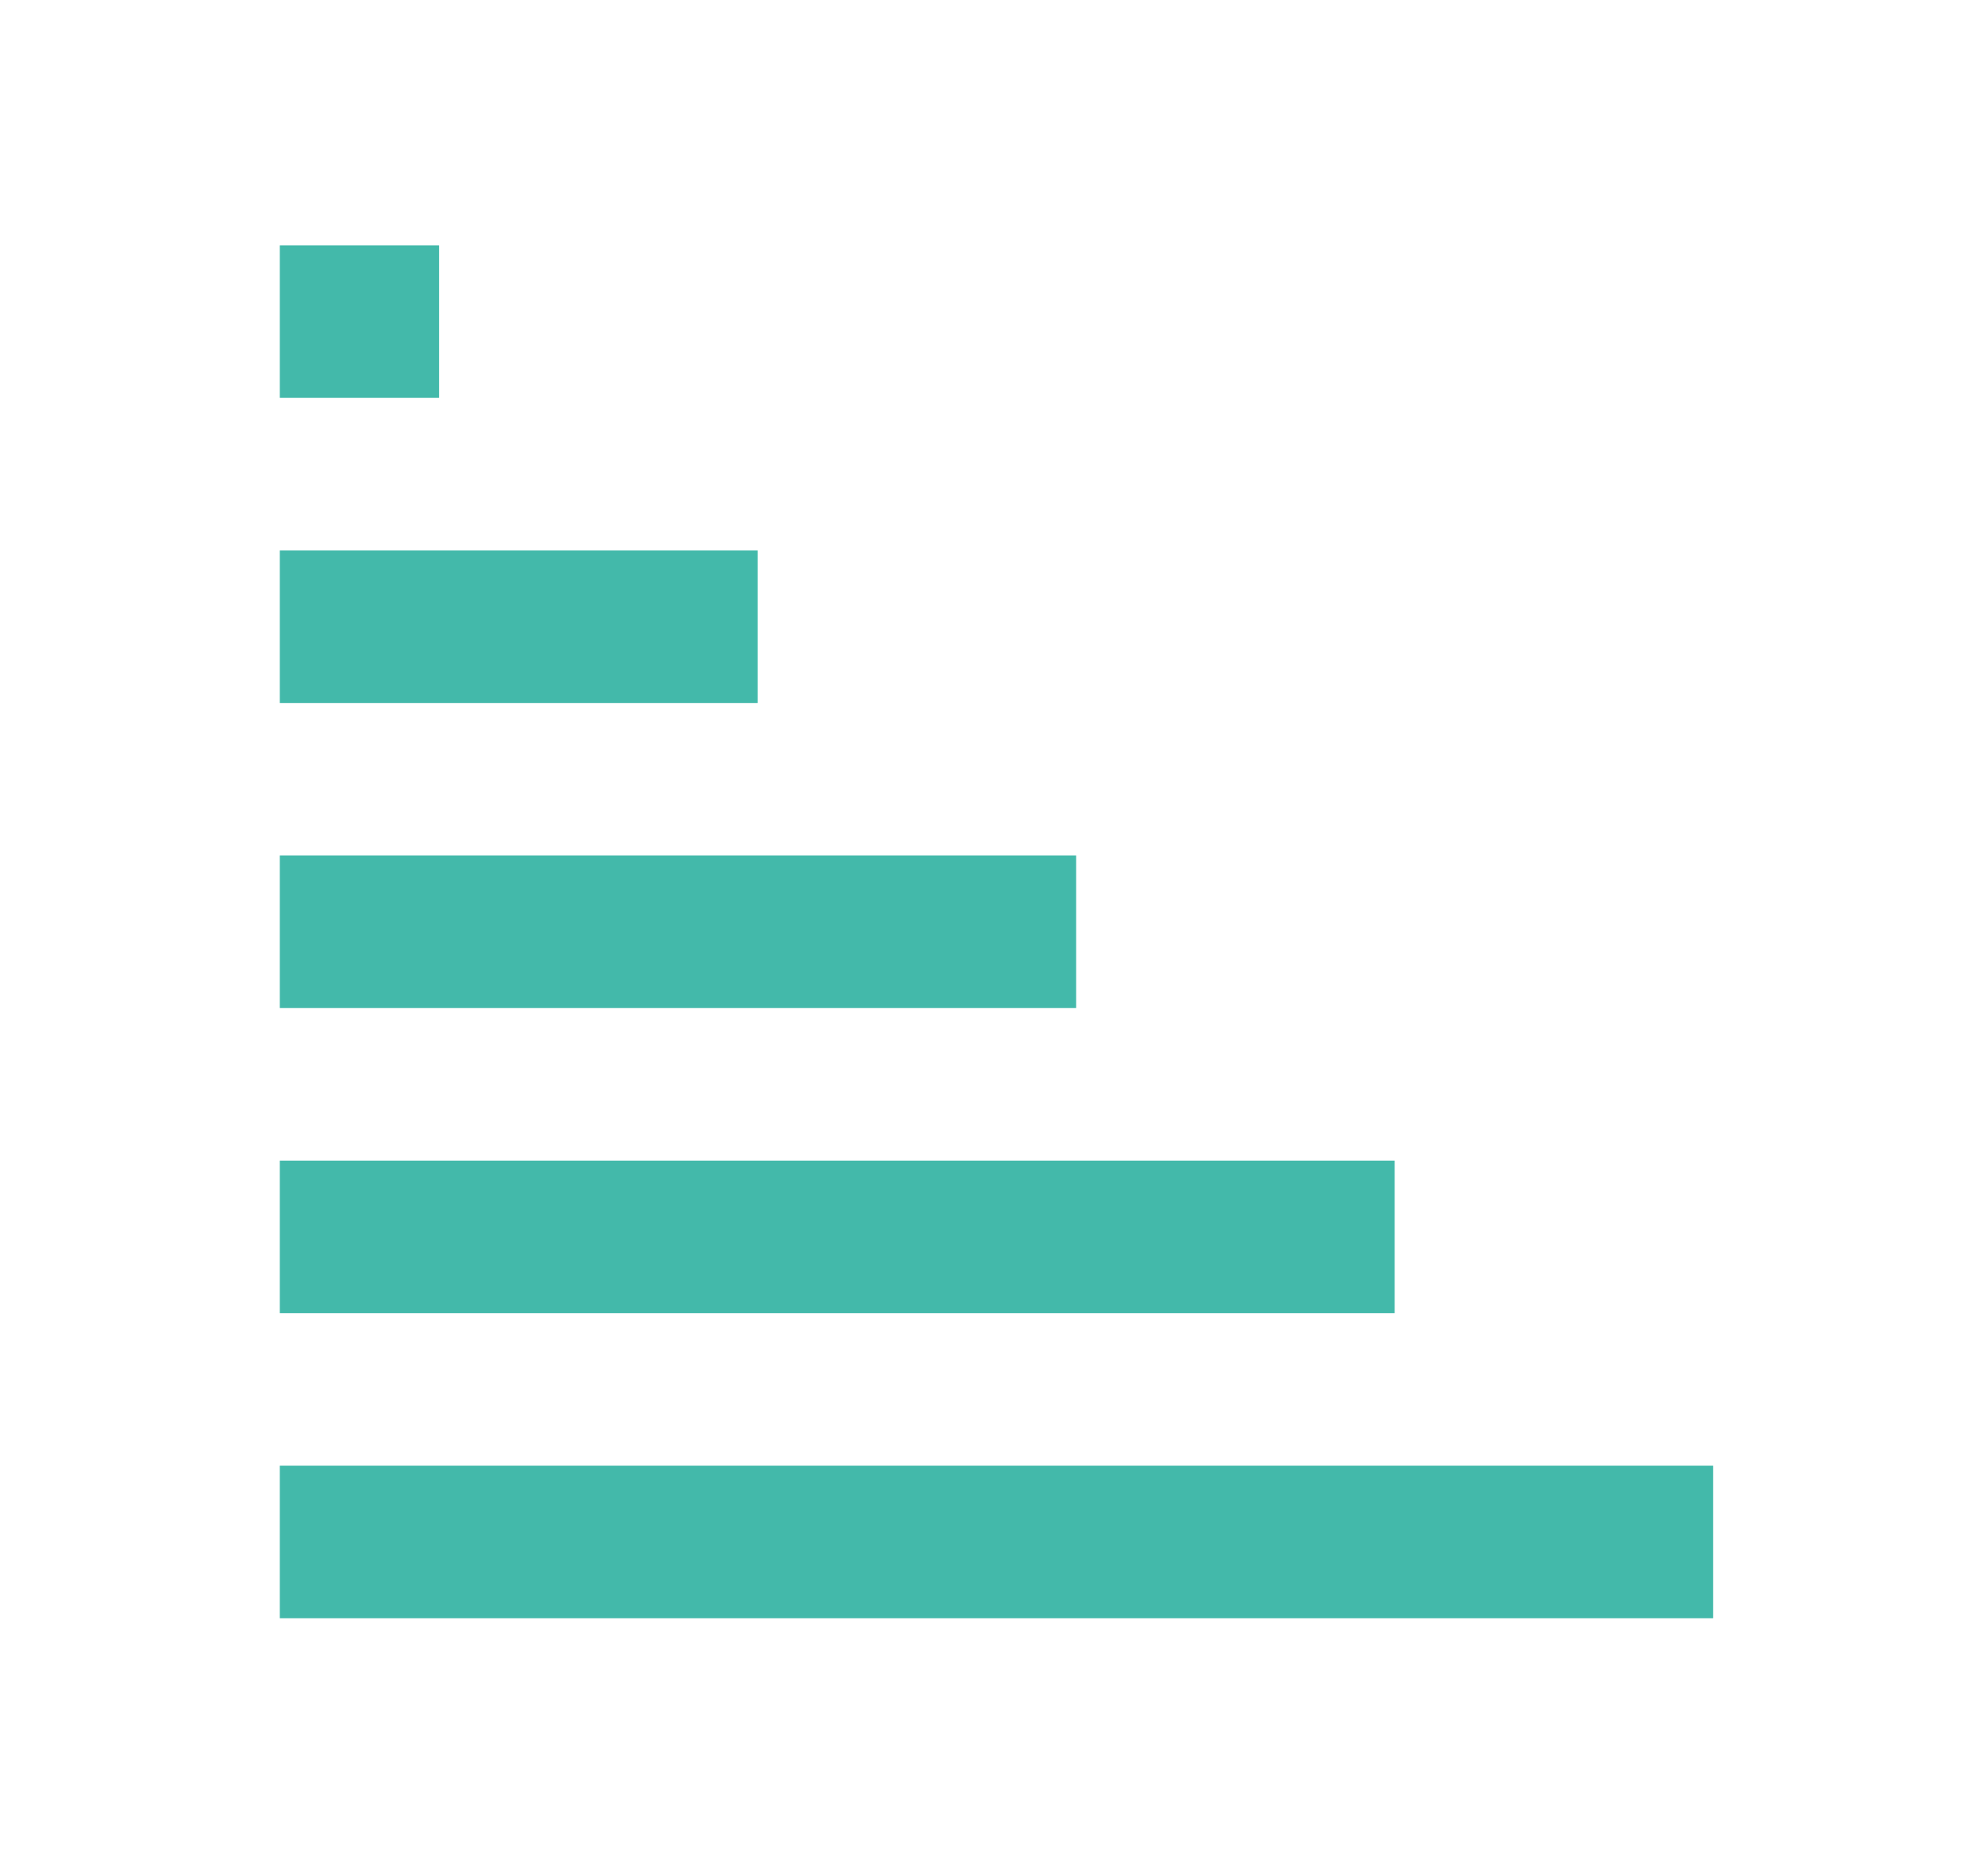
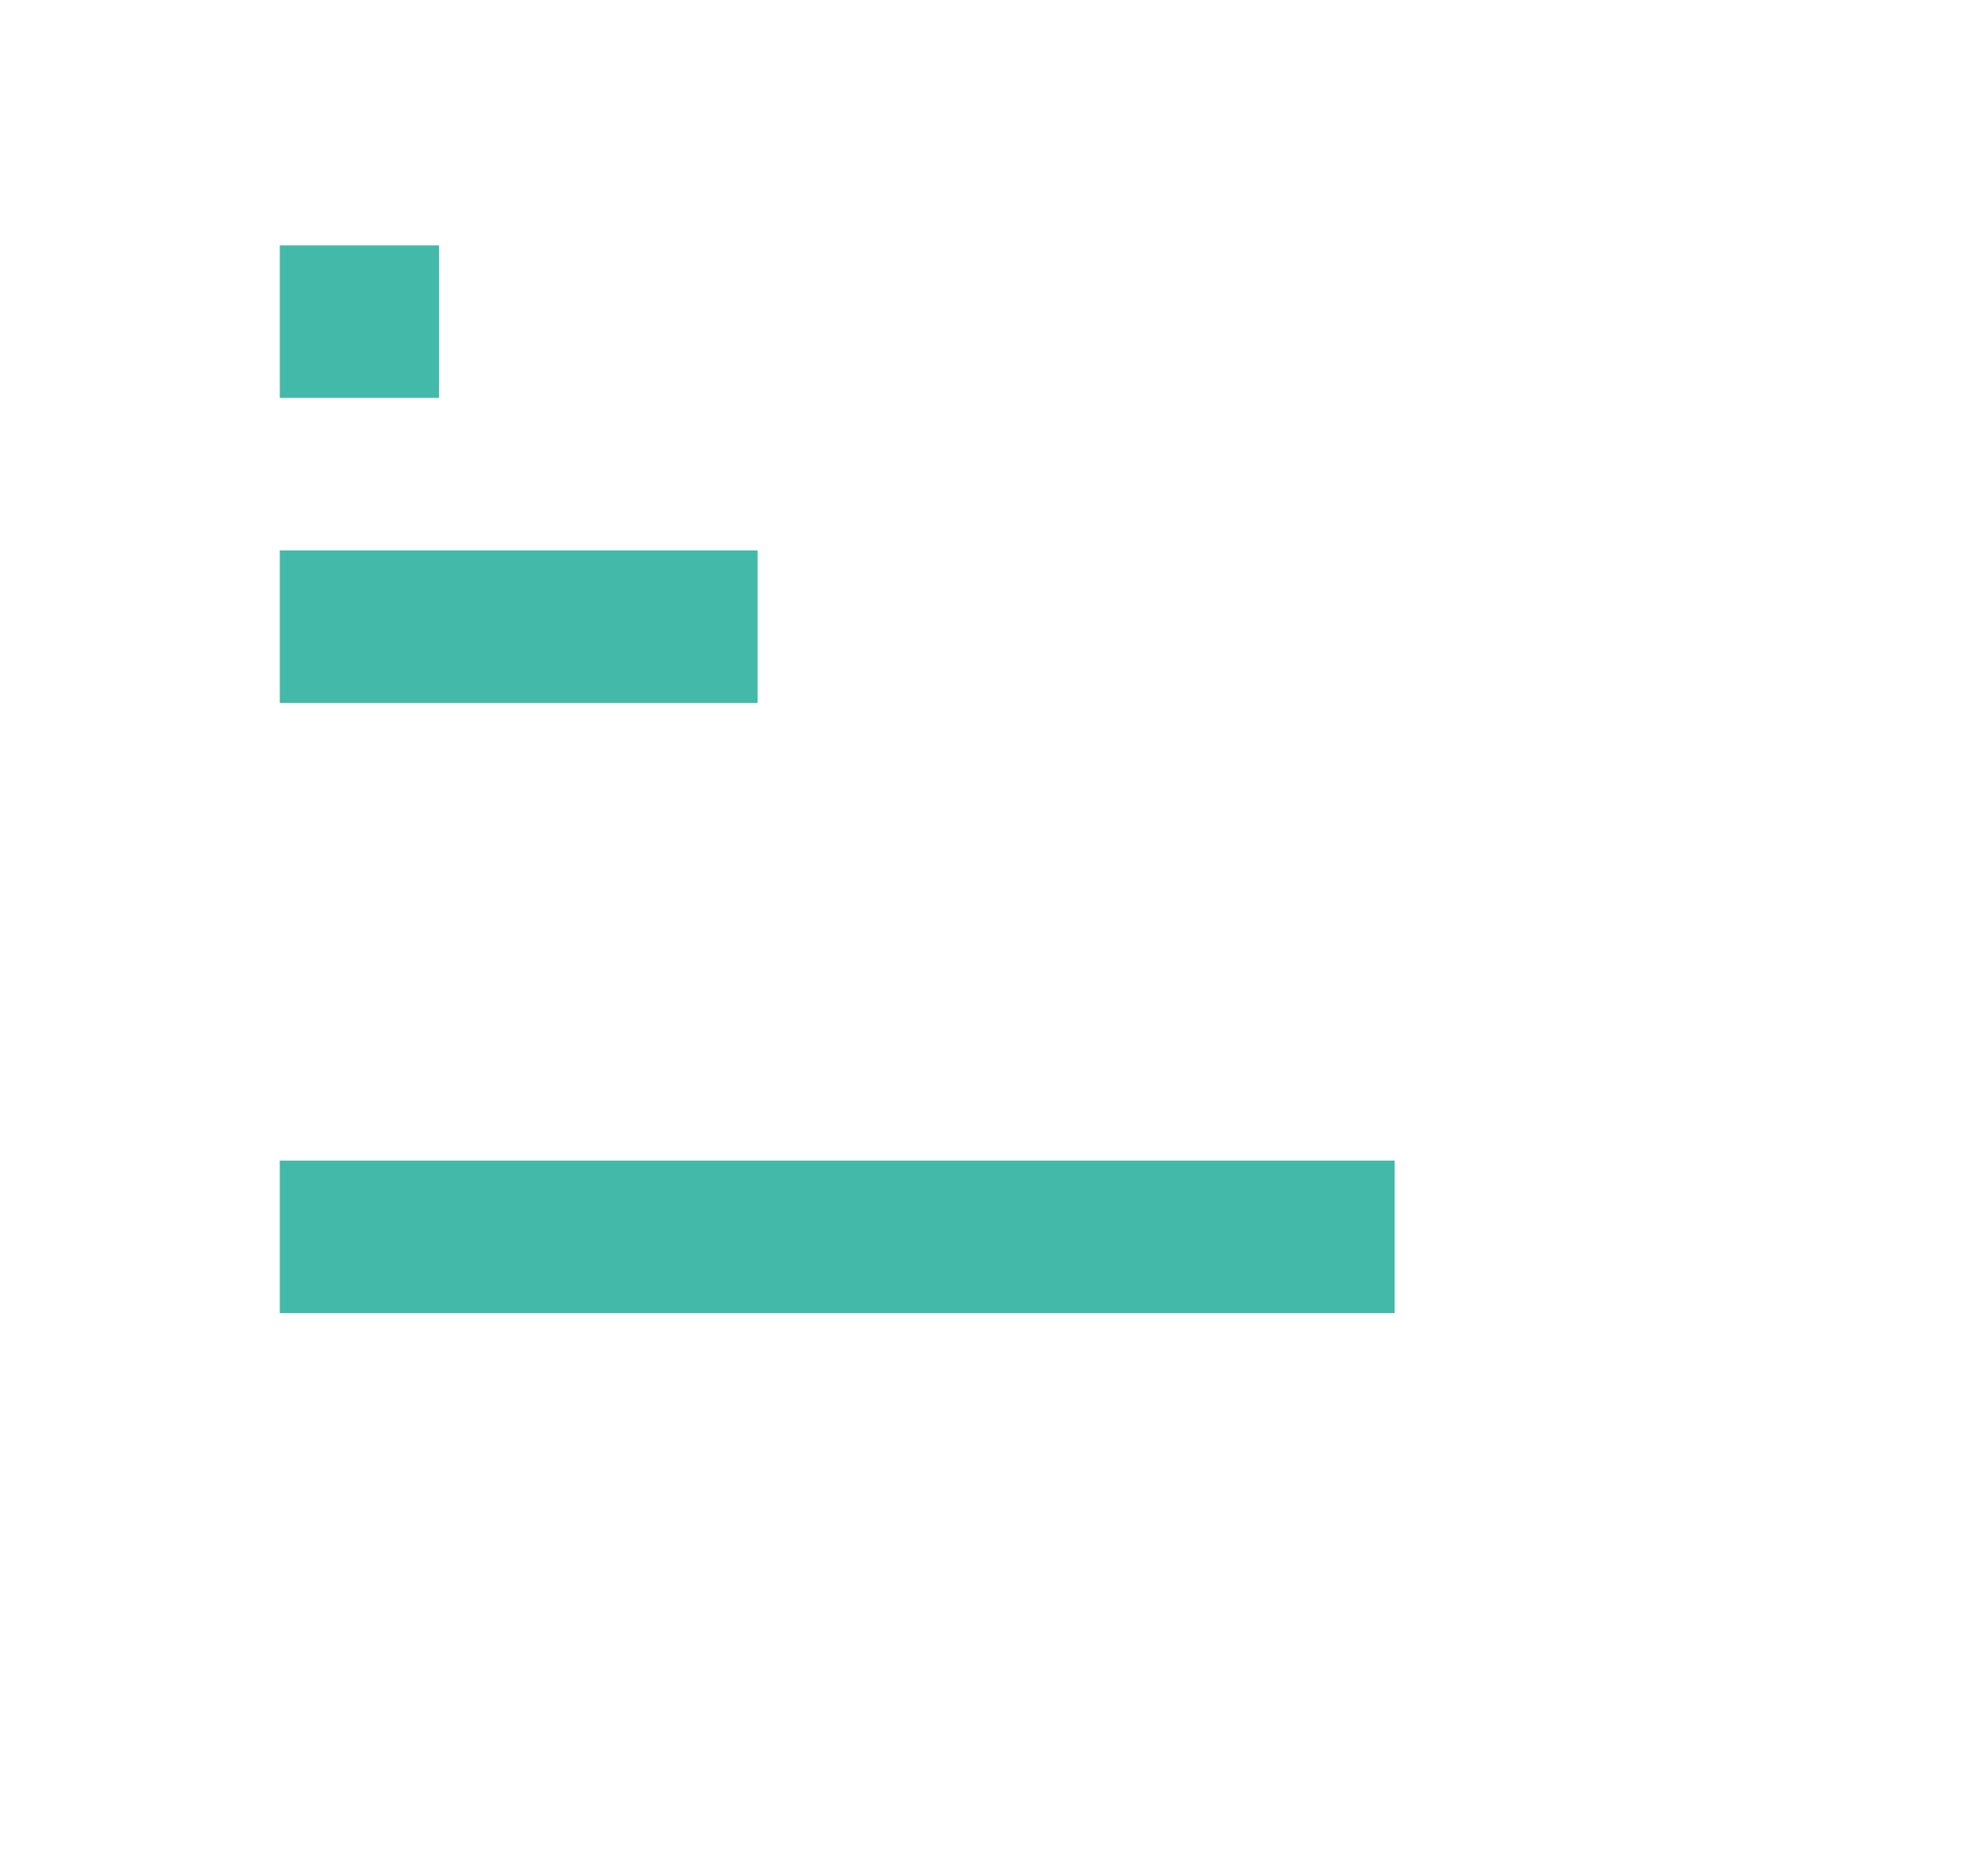
<svg xmlns="http://www.w3.org/2000/svg" width="45" height="43" viewBox="0 0 45 43" fill="none">
  <path d="M6.414 5.624H10.065V9.12H6.414V5.624Z" fill="#43B9AA" />
  <path d="M6.414 12.617H17.367V16.114H6.414V12.617Z" fill="#43B9AA" />
-   <path d="M6.414 19.61H24.669V23.107H6.414V19.61Z" fill="#43B9AA" />
  <path d="M6.414 26.604H31.971V30.1H6.414V26.604Z" fill="#43B9AA" />
-   <path d="M6.414 33.597H39.273V37.094H6.414V33.597Z" fill="#43B9AA" />
</svg>